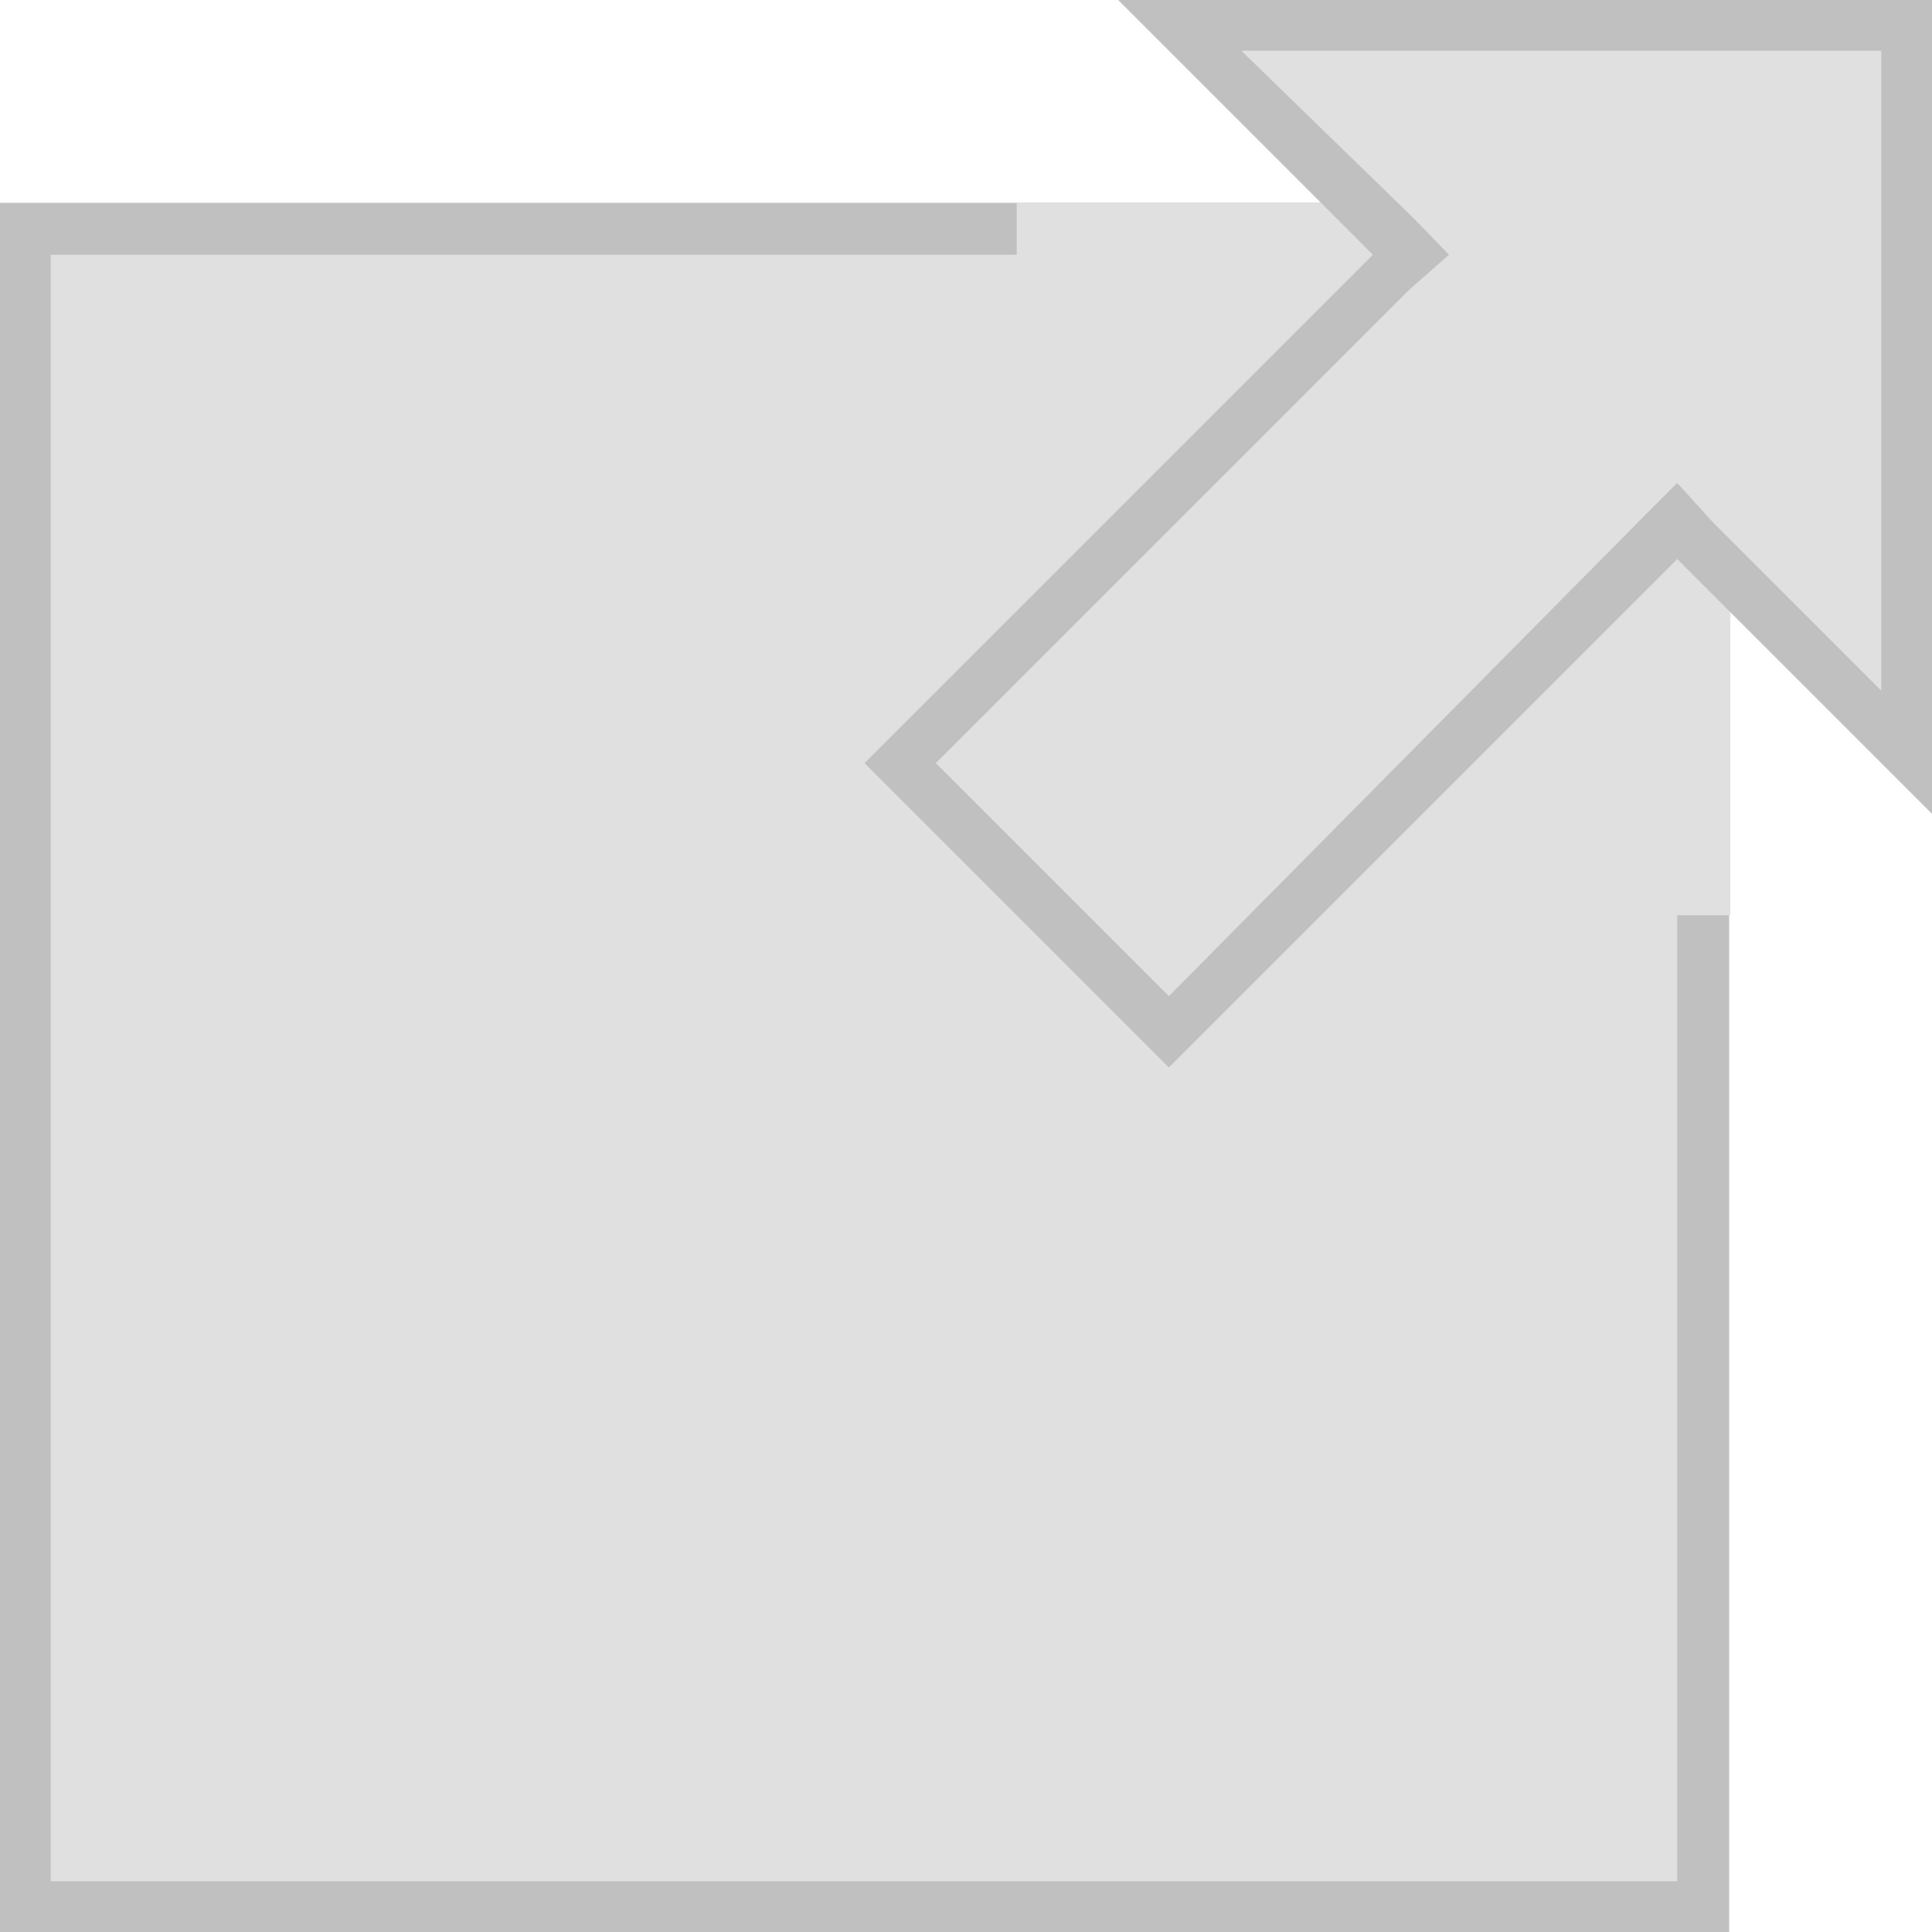
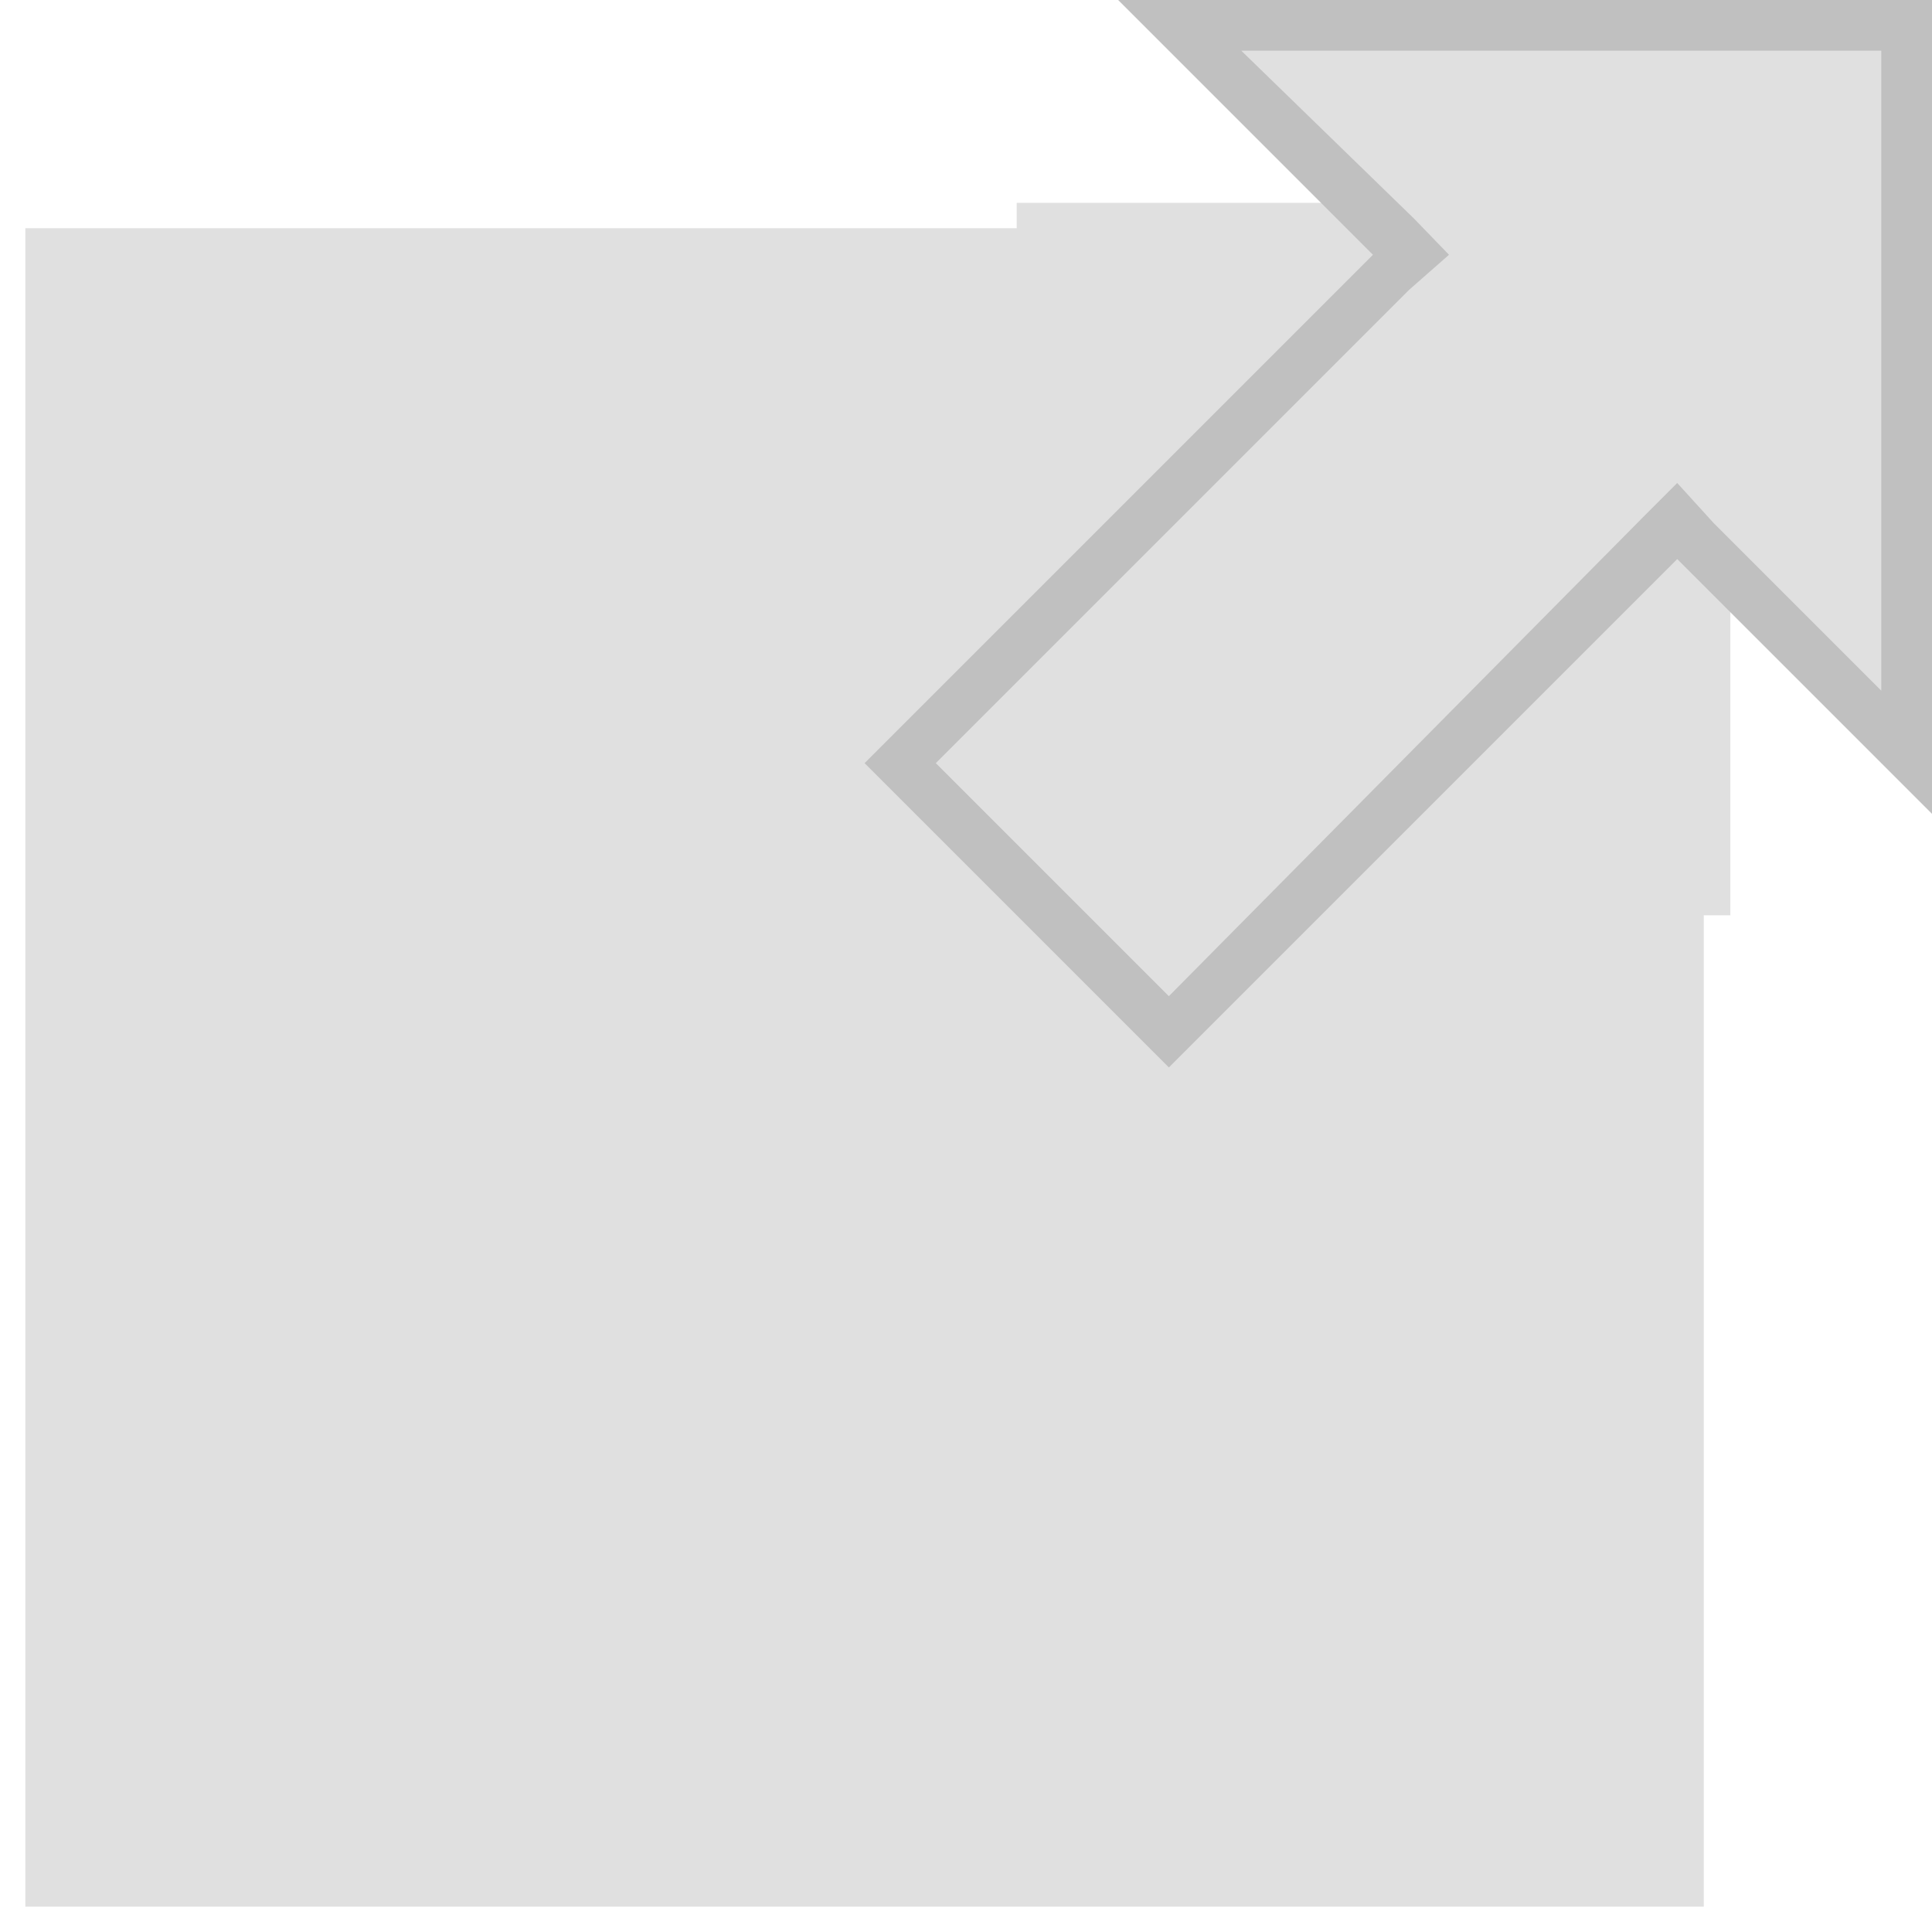
<svg xmlns="http://www.w3.org/2000/svg" viewBox="0 0 16 16">
  <defs>
    <style>.cls-1{fill:#e0e0e0;}.cls-2{fill:silver;}</style>
  </defs>
  <g id="レイヤー_2" data-name="レイヤー 2">
    <g id="Article">
      <g id="GrobalTable">
        <g id="GrobalTable2">
          <g id="LinkIcon2">
            <path class="cls-1" d="M.21,1.89h13.9v13.9H.21Z" />
-             <path class="cls-2" d="M13.89,2.11V15.58H.42V2.11H13.89m.43-.43H0V16H14.32V1.68Z" />
            <path class="cls-1" d="M13.33,4.44h1V7.58h-1ZM8.42,1.68h3.14v1H8.42Z" />
            <path class="cls-1" d="M7.46,6.32l4.21-4.21L9.77.21h6v6l-1.9-1.9L9.68,8.54Z" />
            <path class="cls-2" d="M15.58.42v5.3L14.19,4.33,13.89,4l-.29.29L9.68,8.25,7.75,6.32,11.67,2.4,12,2.11l-.29-.3L10.28.42h5.3M16,0H9.26l2.11,2.11L7.16,6.32,9.68,8.84l4.21-4.21L16,6.74V0Z" />
          </g>
        </g>
      </g>
    </g>
  </g>
</svg>